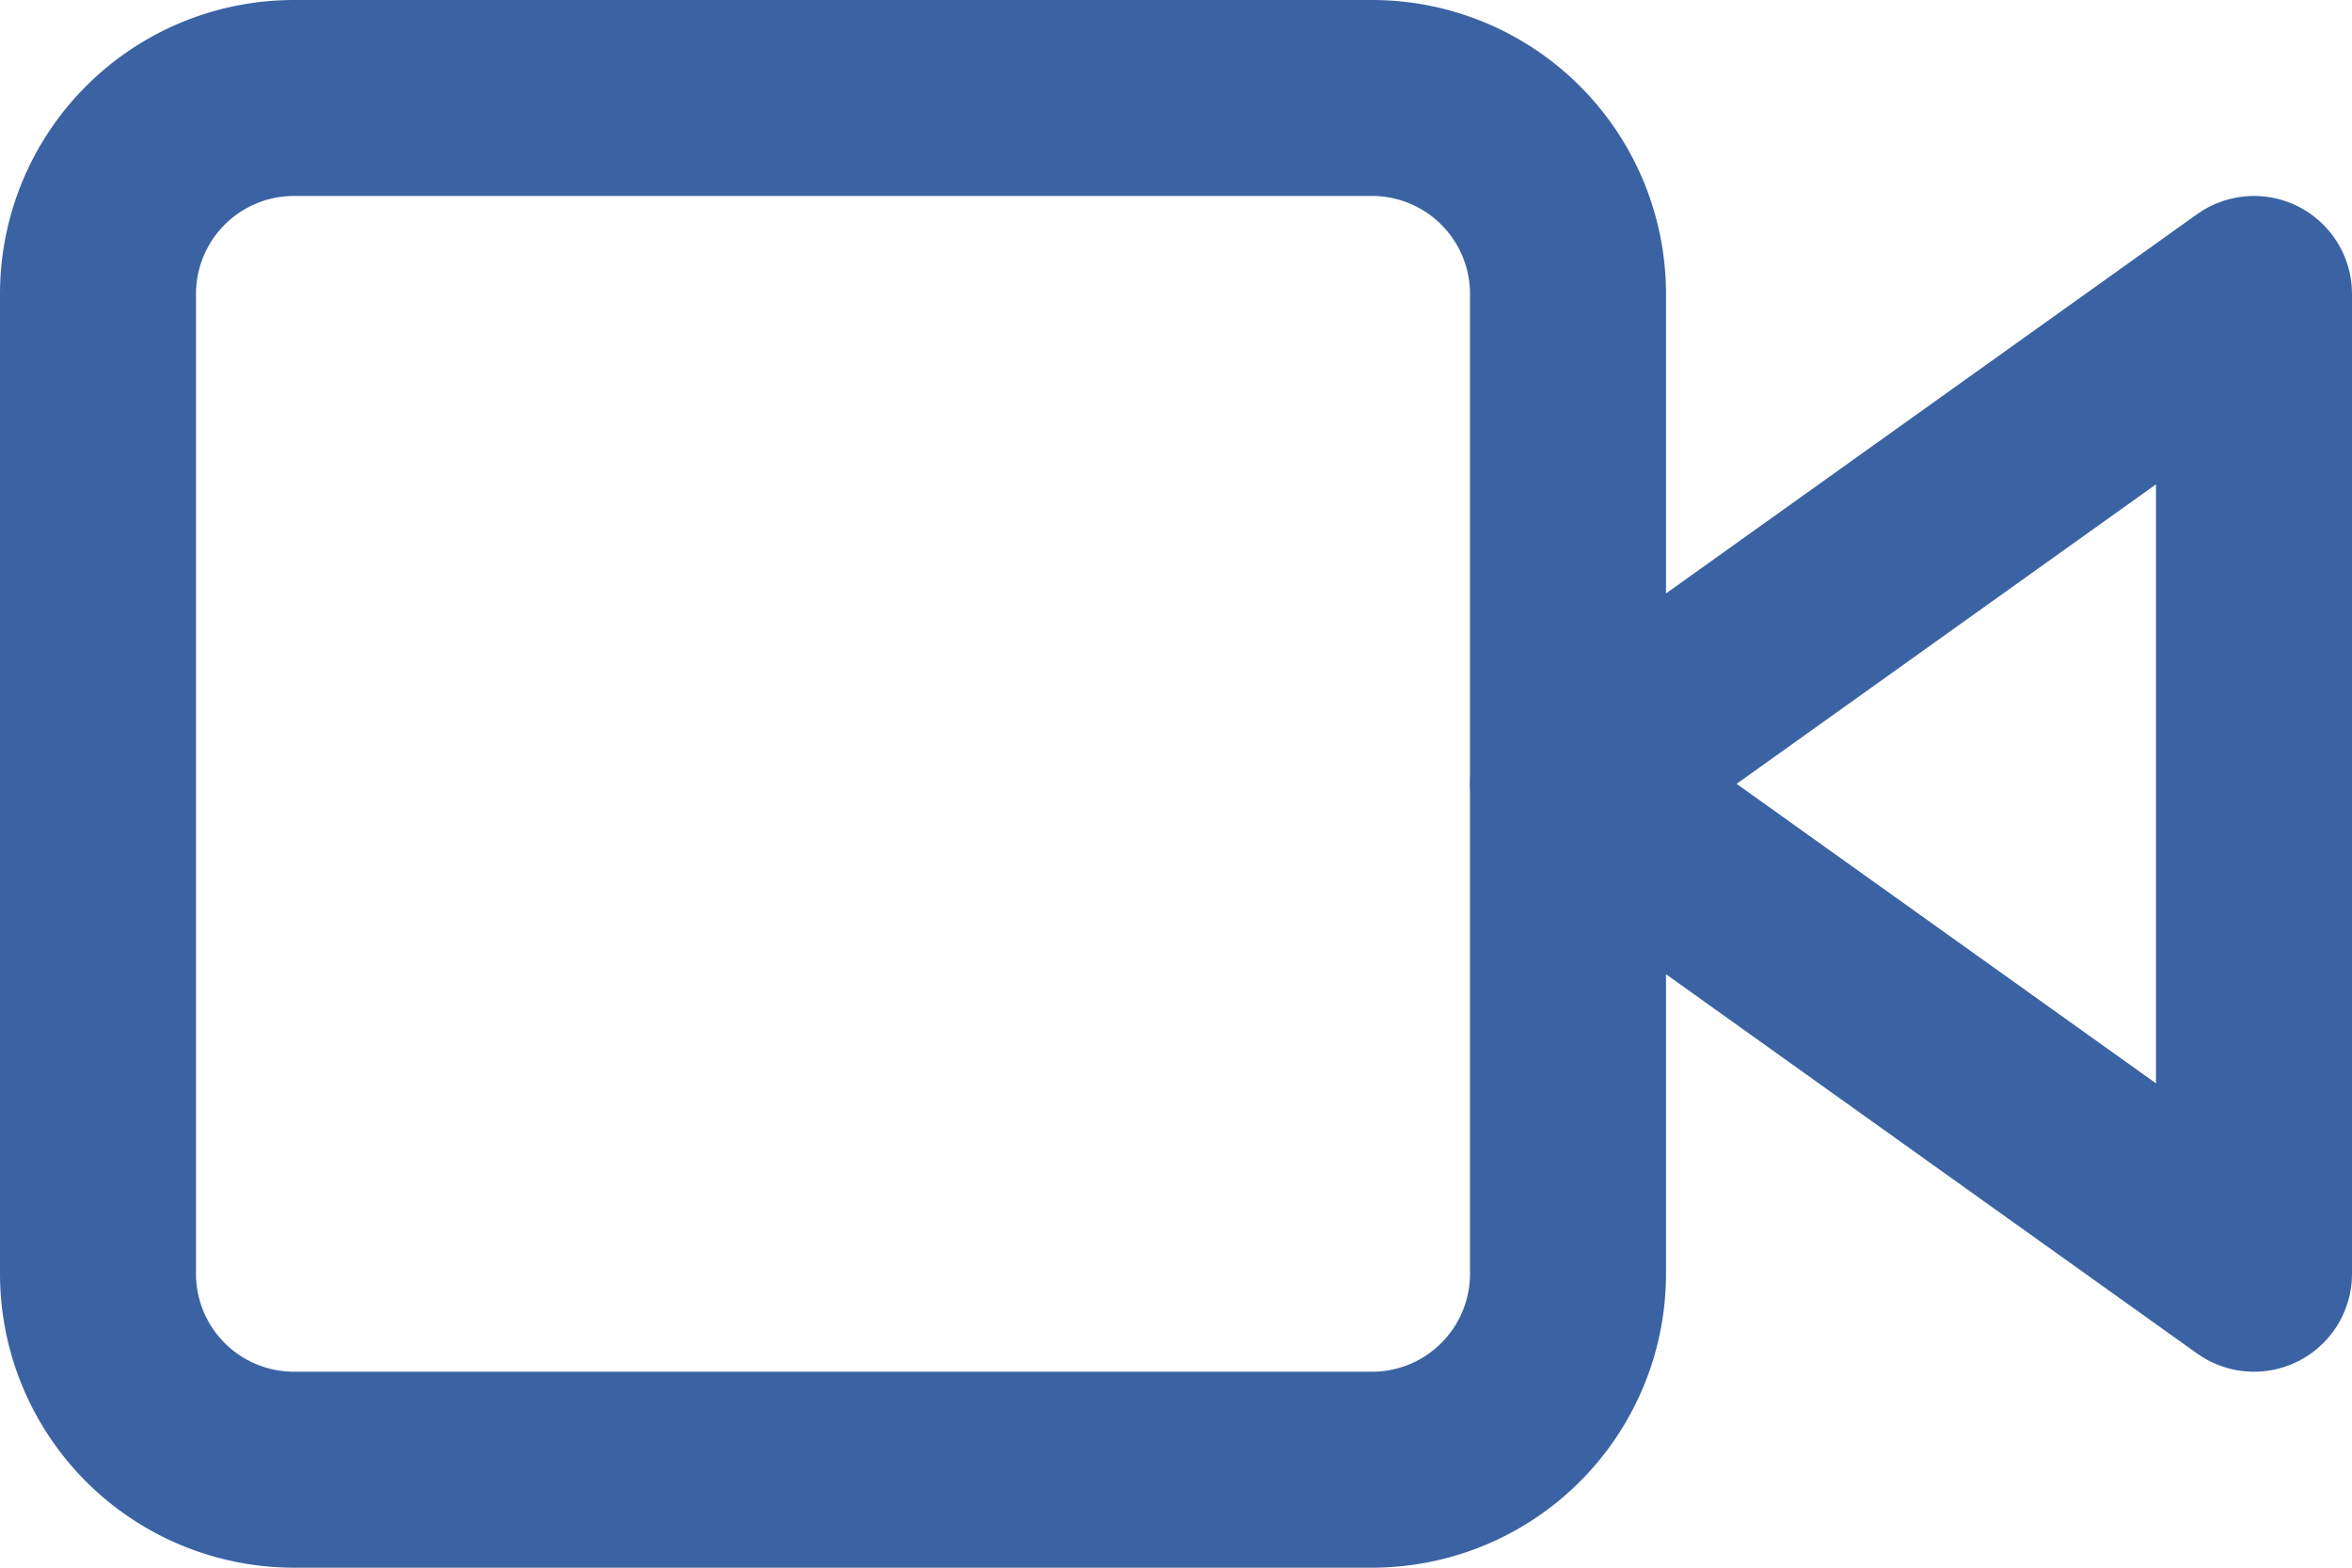
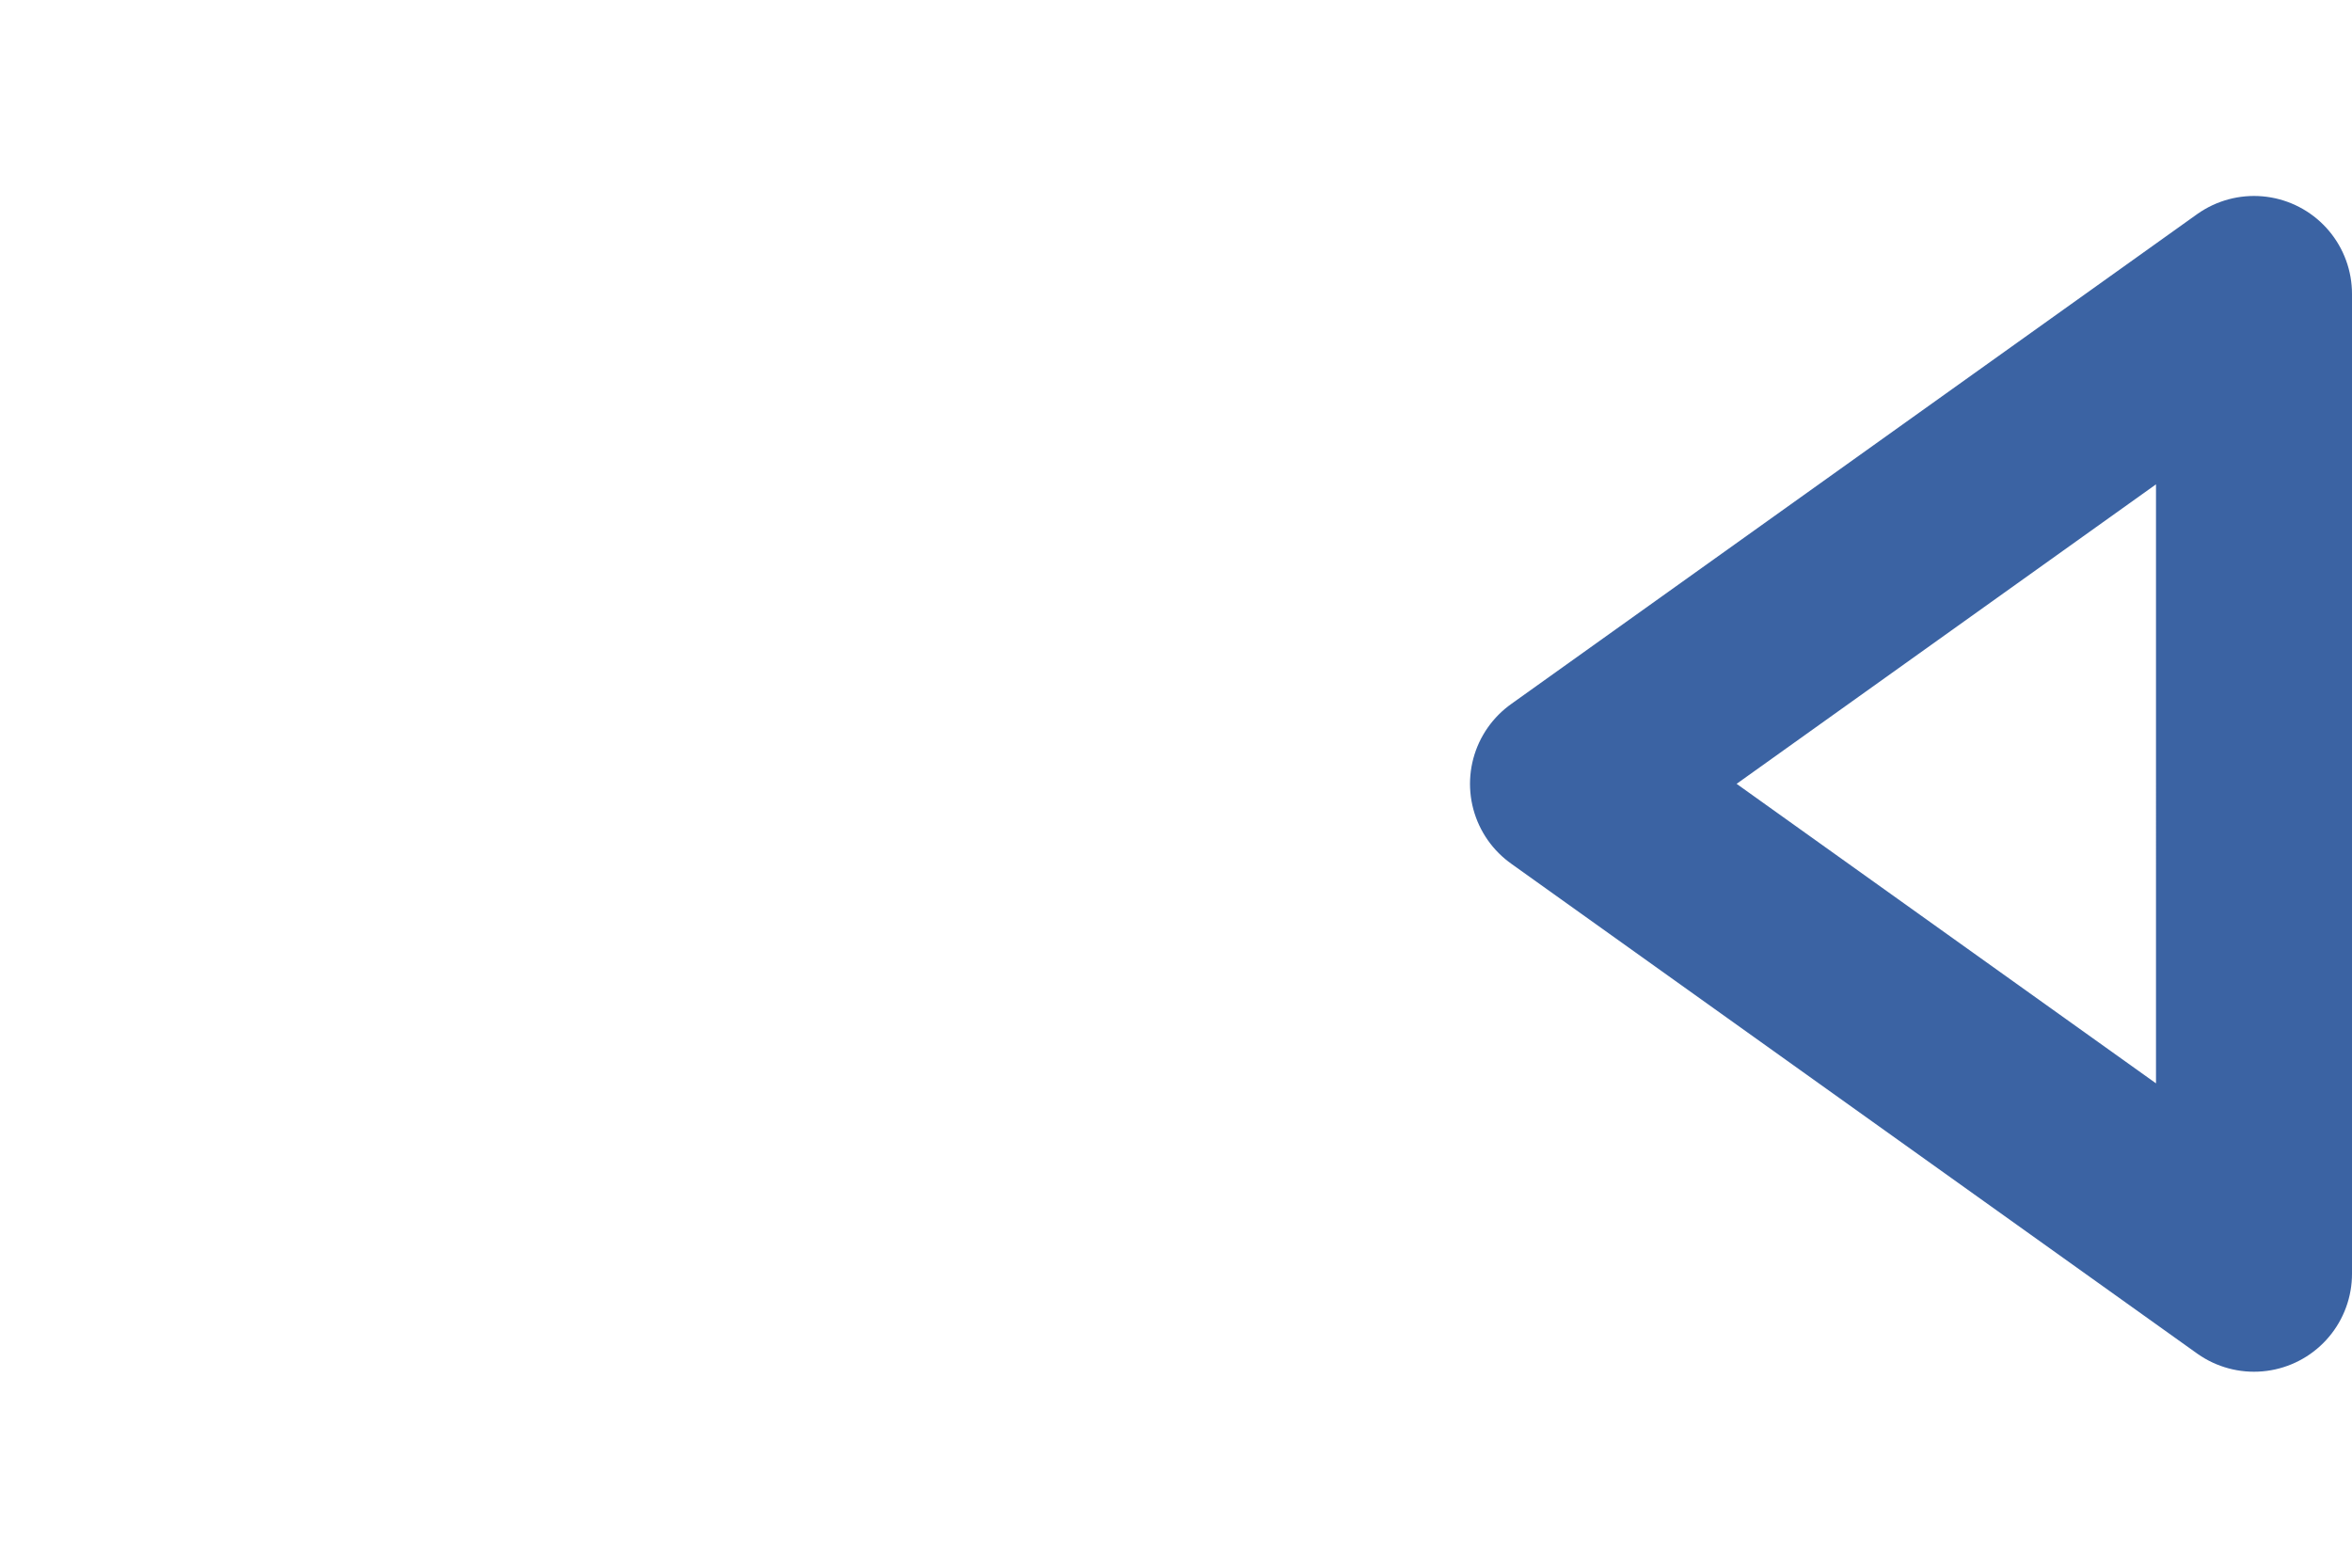
<svg xmlns="http://www.w3.org/2000/svg" width="36" height="24" viewBox="0 0 36 24">
  <g id="Icon_feather-video" data-name="Icon feather-video" transform="translate(0 -6)">
    <path id="Path_1" data-name="Path 1" d="M34.5,10.5,24,18l10.5,7.5Z" fill="none" stroke="#3b63a3" stroke-linecap="round" stroke-linejoin="round" stroke-width="3" />
-     <path id="Path_2" data-name="Path 2" d="M4.5,7.5H21a3,3,0,0,1,3,3v15a3,3,0,0,1-3,3H4.5a3,3,0,0,1-3-3v-15a3,3,0,0,1,3-3Z" fill="none" stroke="#3b63a3" stroke-linecap="round" stroke-linejoin="round" stroke-width="3" />
  </g>
</svg>